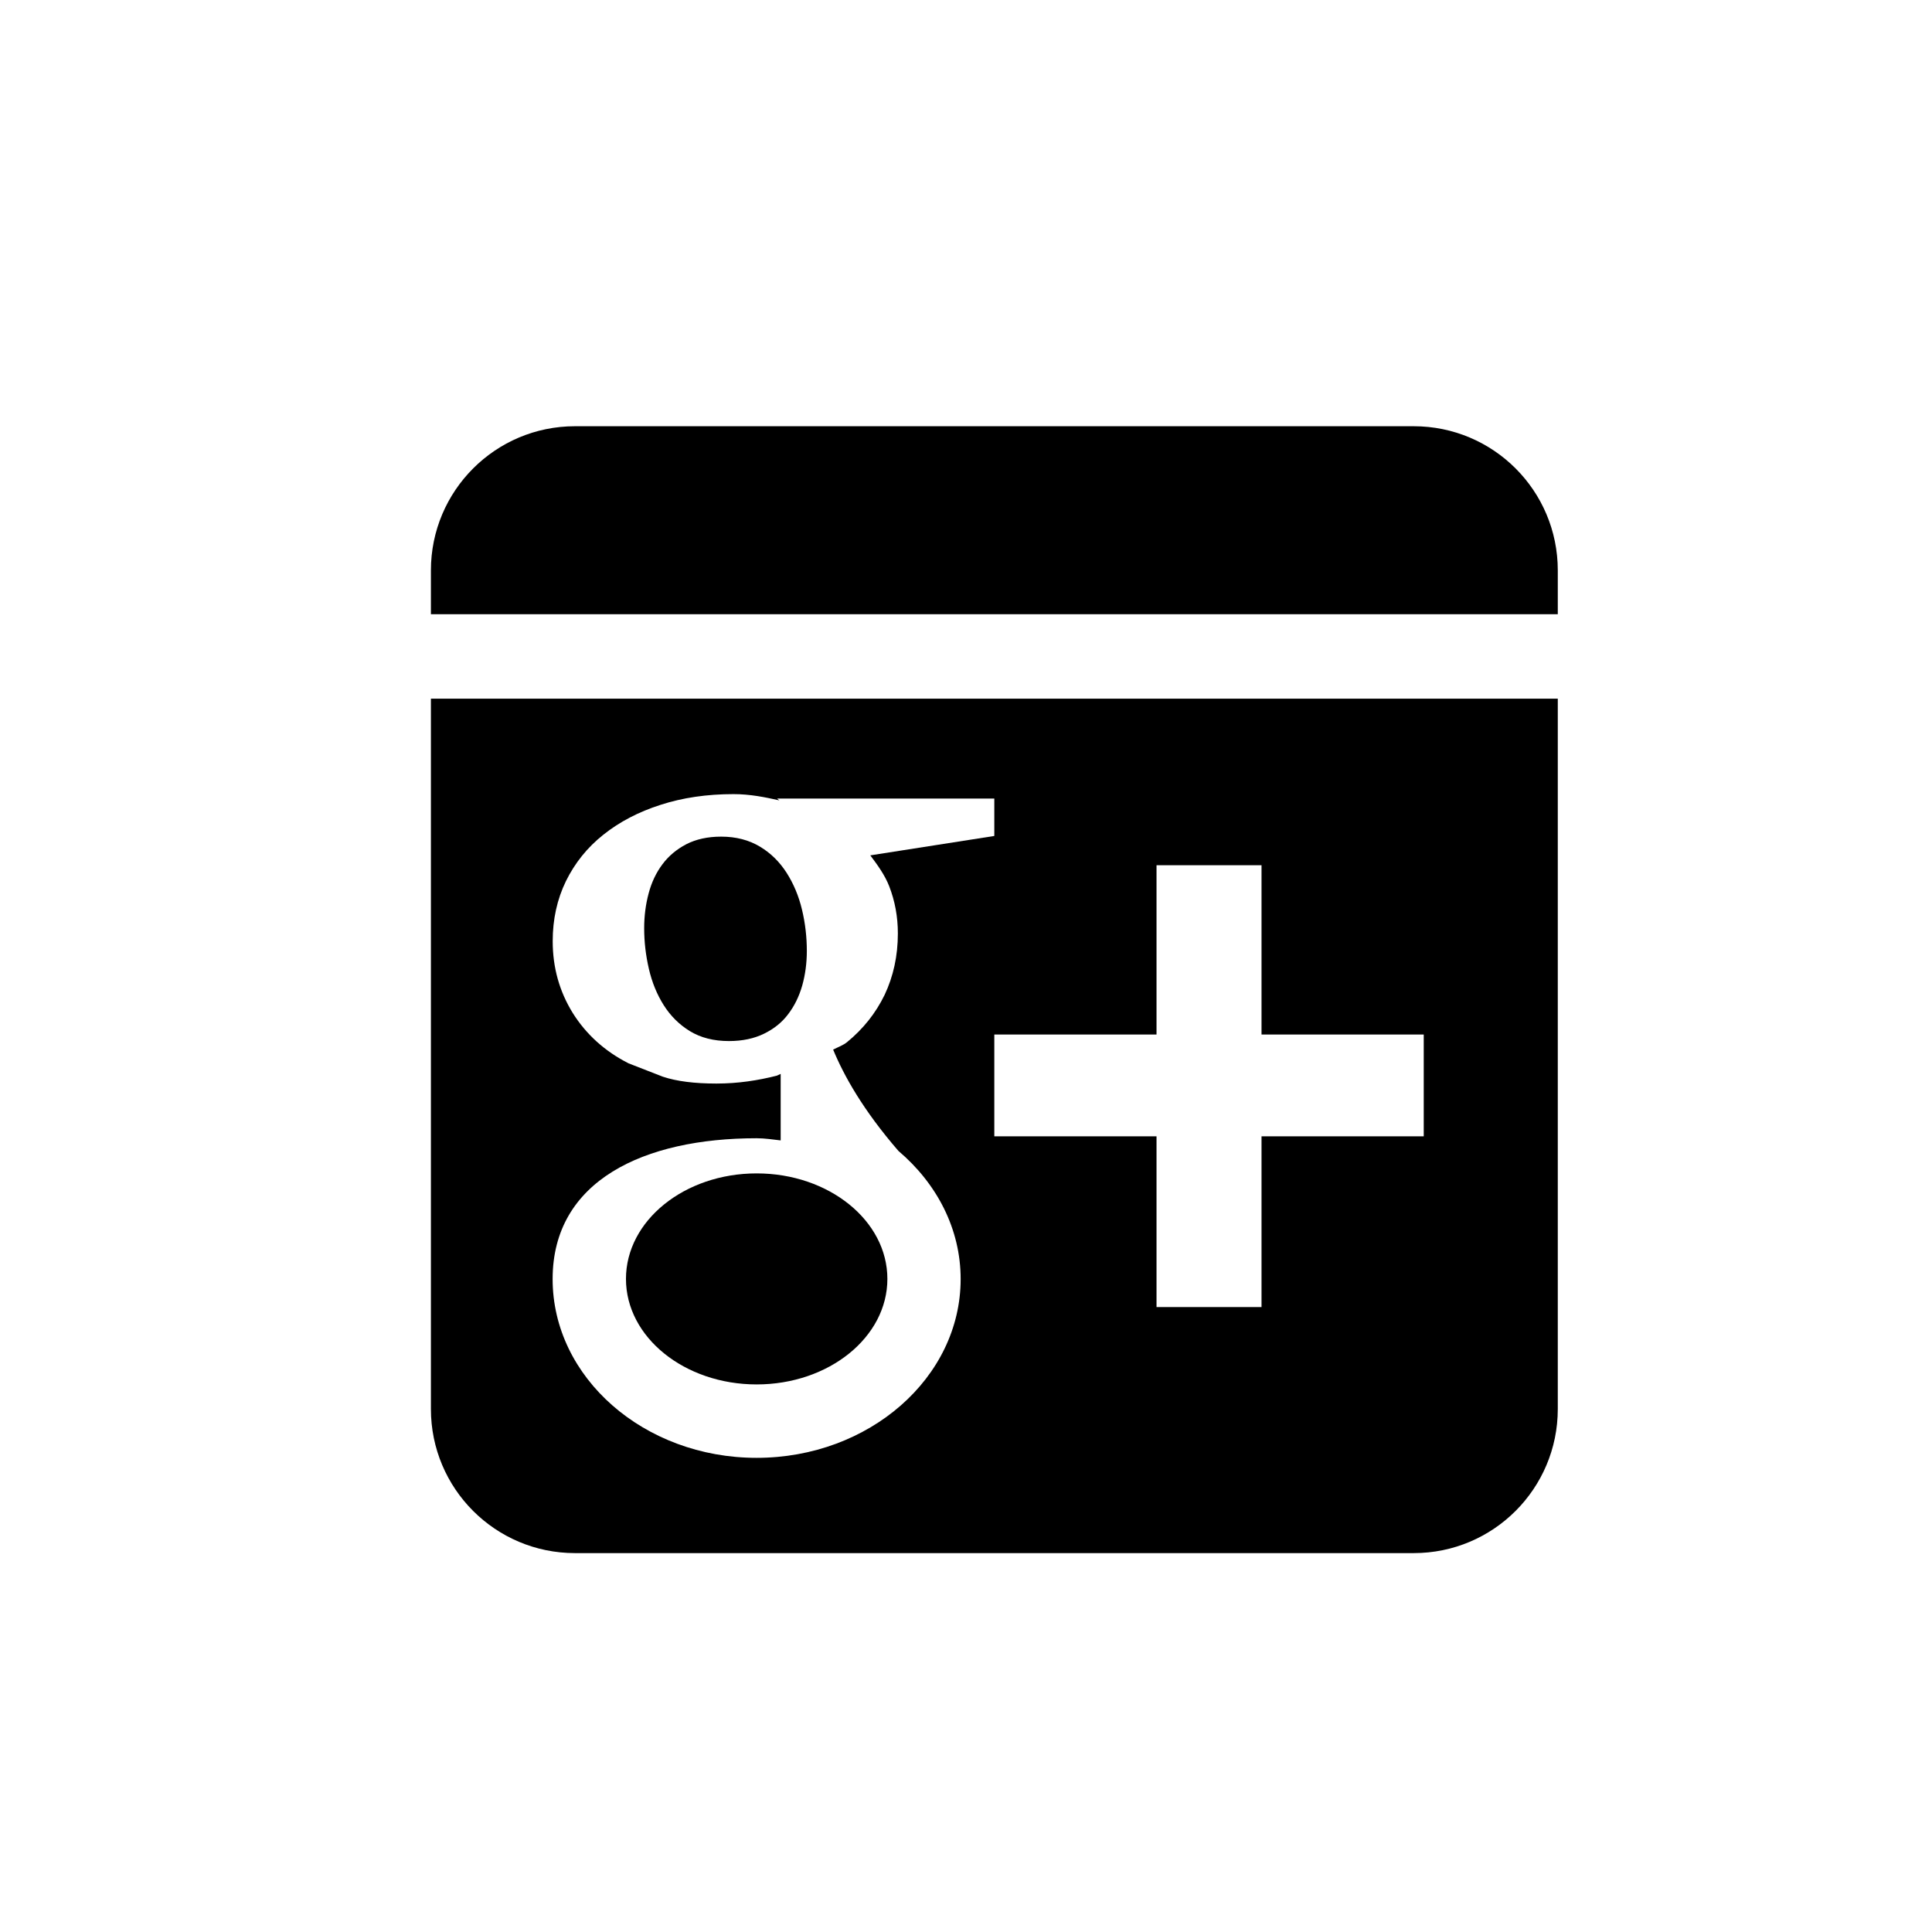
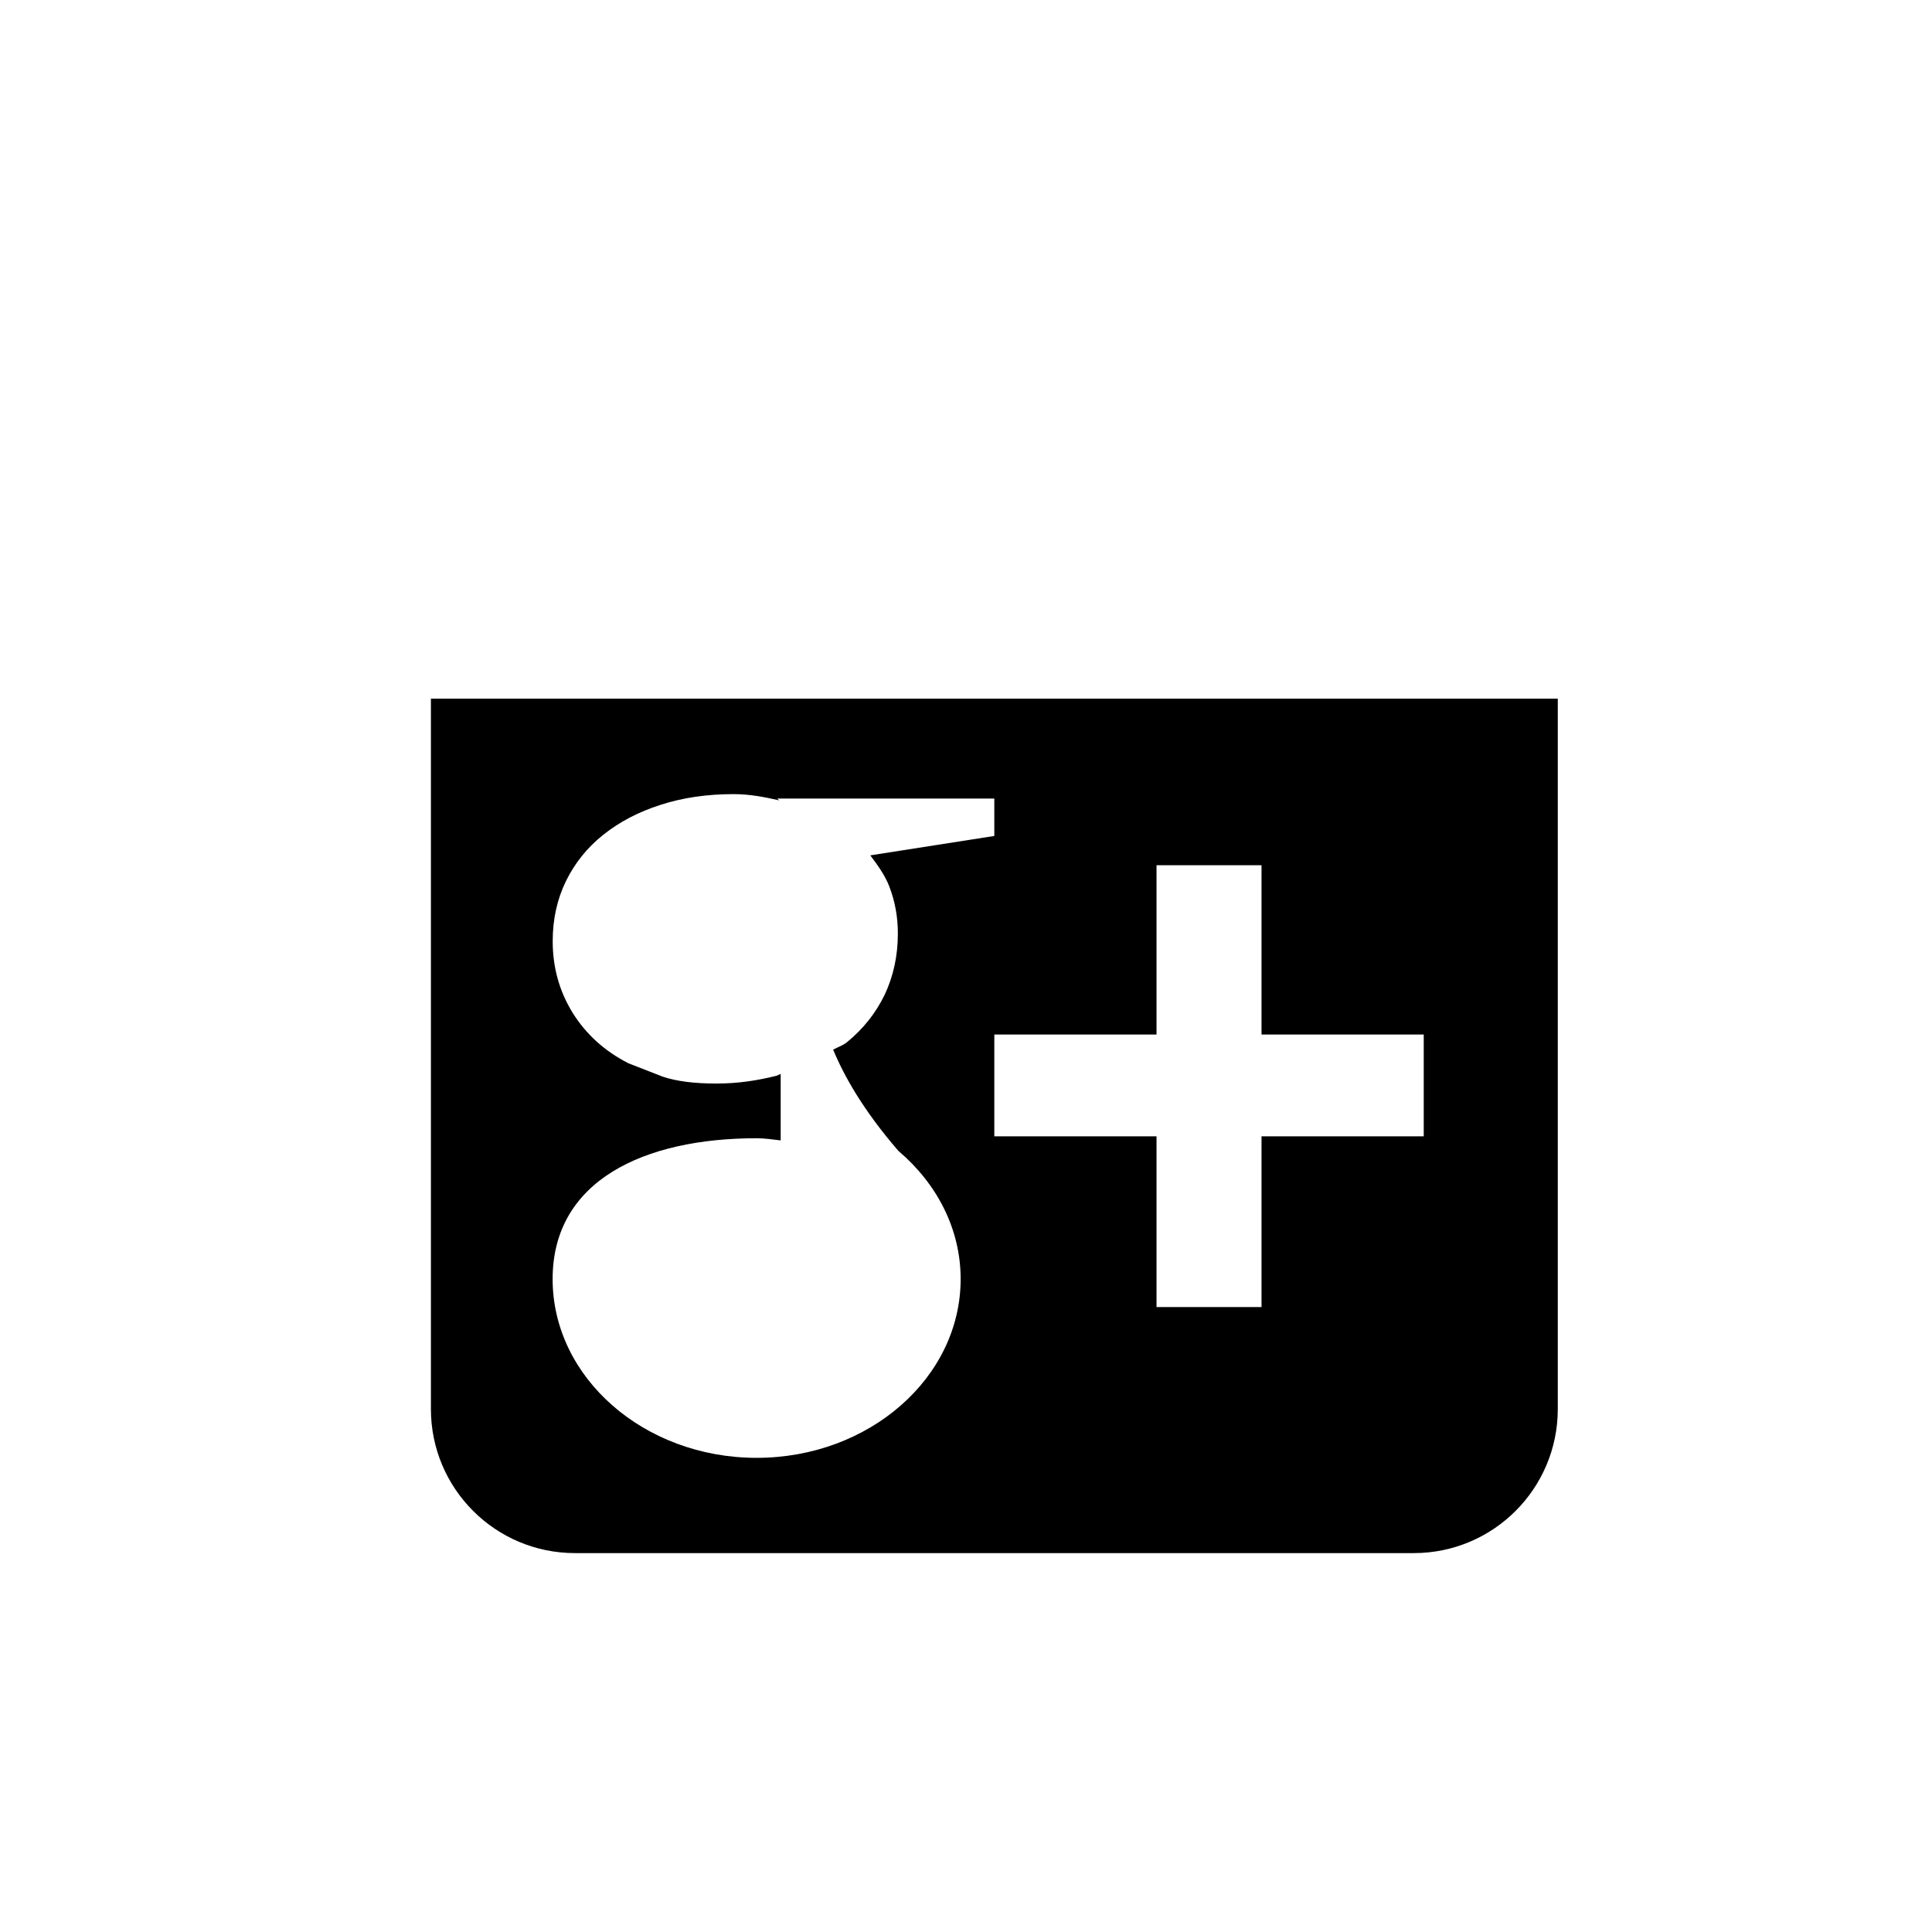
<svg xmlns="http://www.w3.org/2000/svg" version="1.1" id="Layer_1" x="0px" y="0px" width="26px" height="26px" viewBox="0 0 26 26" enable-background="new 0 0 26 26" xml:space="preserve">
  <g>
-     <path d="M10.796,13.263c0.041-0.146,0.062-0.302,0.062-0.465c0-0.187-0.021-0.372-0.065-0.556c-0.044-0.185-0.114-0.35-0.207-0.496   c-0.094-0.147-0.213-0.265-0.36-0.353c-0.147-0.088-0.32-0.134-0.52-0.134c-0.183,0-0.339,0.035-0.47,0.102   c-0.131,0.069-0.238,0.158-0.322,0.271c-0.083,0.111-0.146,0.242-0.185,0.391c-0.04,0.149-0.06,0.305-0.06,0.469   c0,0.182,0.021,0.363,0.063,0.545c0.042,0.182,0.109,0.346,0.2,0.49s0.208,0.261,0.353,0.35c0.145,0.088,0.32,0.133,0.525,0.133   c0.182,0,0.339-0.034,0.472-0.099c0.133-0.065,0.242-0.152,0.325-0.263C10.691,13.538,10.754,13.41,10.796,13.263z" />
-     <ellipse cx="10.183" cy="17.211" rx="1.759" ry="1.42" />
    <path d="M5.799,18.962c0,1.071,0.868,1.939,1.939,1.939h11.287c1.072,0,1.939-0.868,1.939-1.939v-9.56H5.799V18.962z    M15.564,11.644h1.413v2.278h2.183v1.37h-2.183v2.298h-1.413v-2.298h-2.183v-1.37h2.183V11.644z M10.454,14.476   c-0.253,0.064-0.52,0.106-0.813,0.106s-0.534-0.03-0.72-0.092L8.459,14.31c-0.321-0.163-0.572-0.391-0.752-0.679   c-0.179-0.29-0.269-0.611-0.269-0.965c0-0.294,0.059-0.563,0.178-0.808c0.12-0.244,0.287-0.453,0.504-0.625   c0.217-0.173,0.473-0.307,0.77-0.402c0.296-0.096,0.623-0.144,0.982-0.144c0.223,0,0.421,0.041,0.616,0.084l-0.03-0.024h2.923   v0.503l-1.669,0.261c0.099,0.132,0.196,0.265,0.255,0.417c0.077,0.199,0.116,0.41,0.116,0.634c0,0.303-0.061,0.578-0.178,0.826   c-0.12,0.247-0.288,0.458-0.505,0.636c-0.052,0.043-0.124,0.068-0.188,0.101c0.143,0.347,0.4,0.811,0.879,1.364   c0.516,0.438,0.837,1.048,0.837,1.724c0,1.327-1.231,2.406-2.746,2.406c-1.514,0-2.745-1.079-2.745-2.406   c0-1.326,1.231-1.895,2.745-1.895c0.111,0,0.217,0.017,0.324,0.029v-0.895L10.454,14.476z" />
-     <path d="M19.024,5.736H7.738c-1.071,0-1.939,0.869-1.939,1.94v0.59h15.165v-0.59C20.964,6.604,20.097,5.736,19.024,5.736z" />
  </g>
</svg>